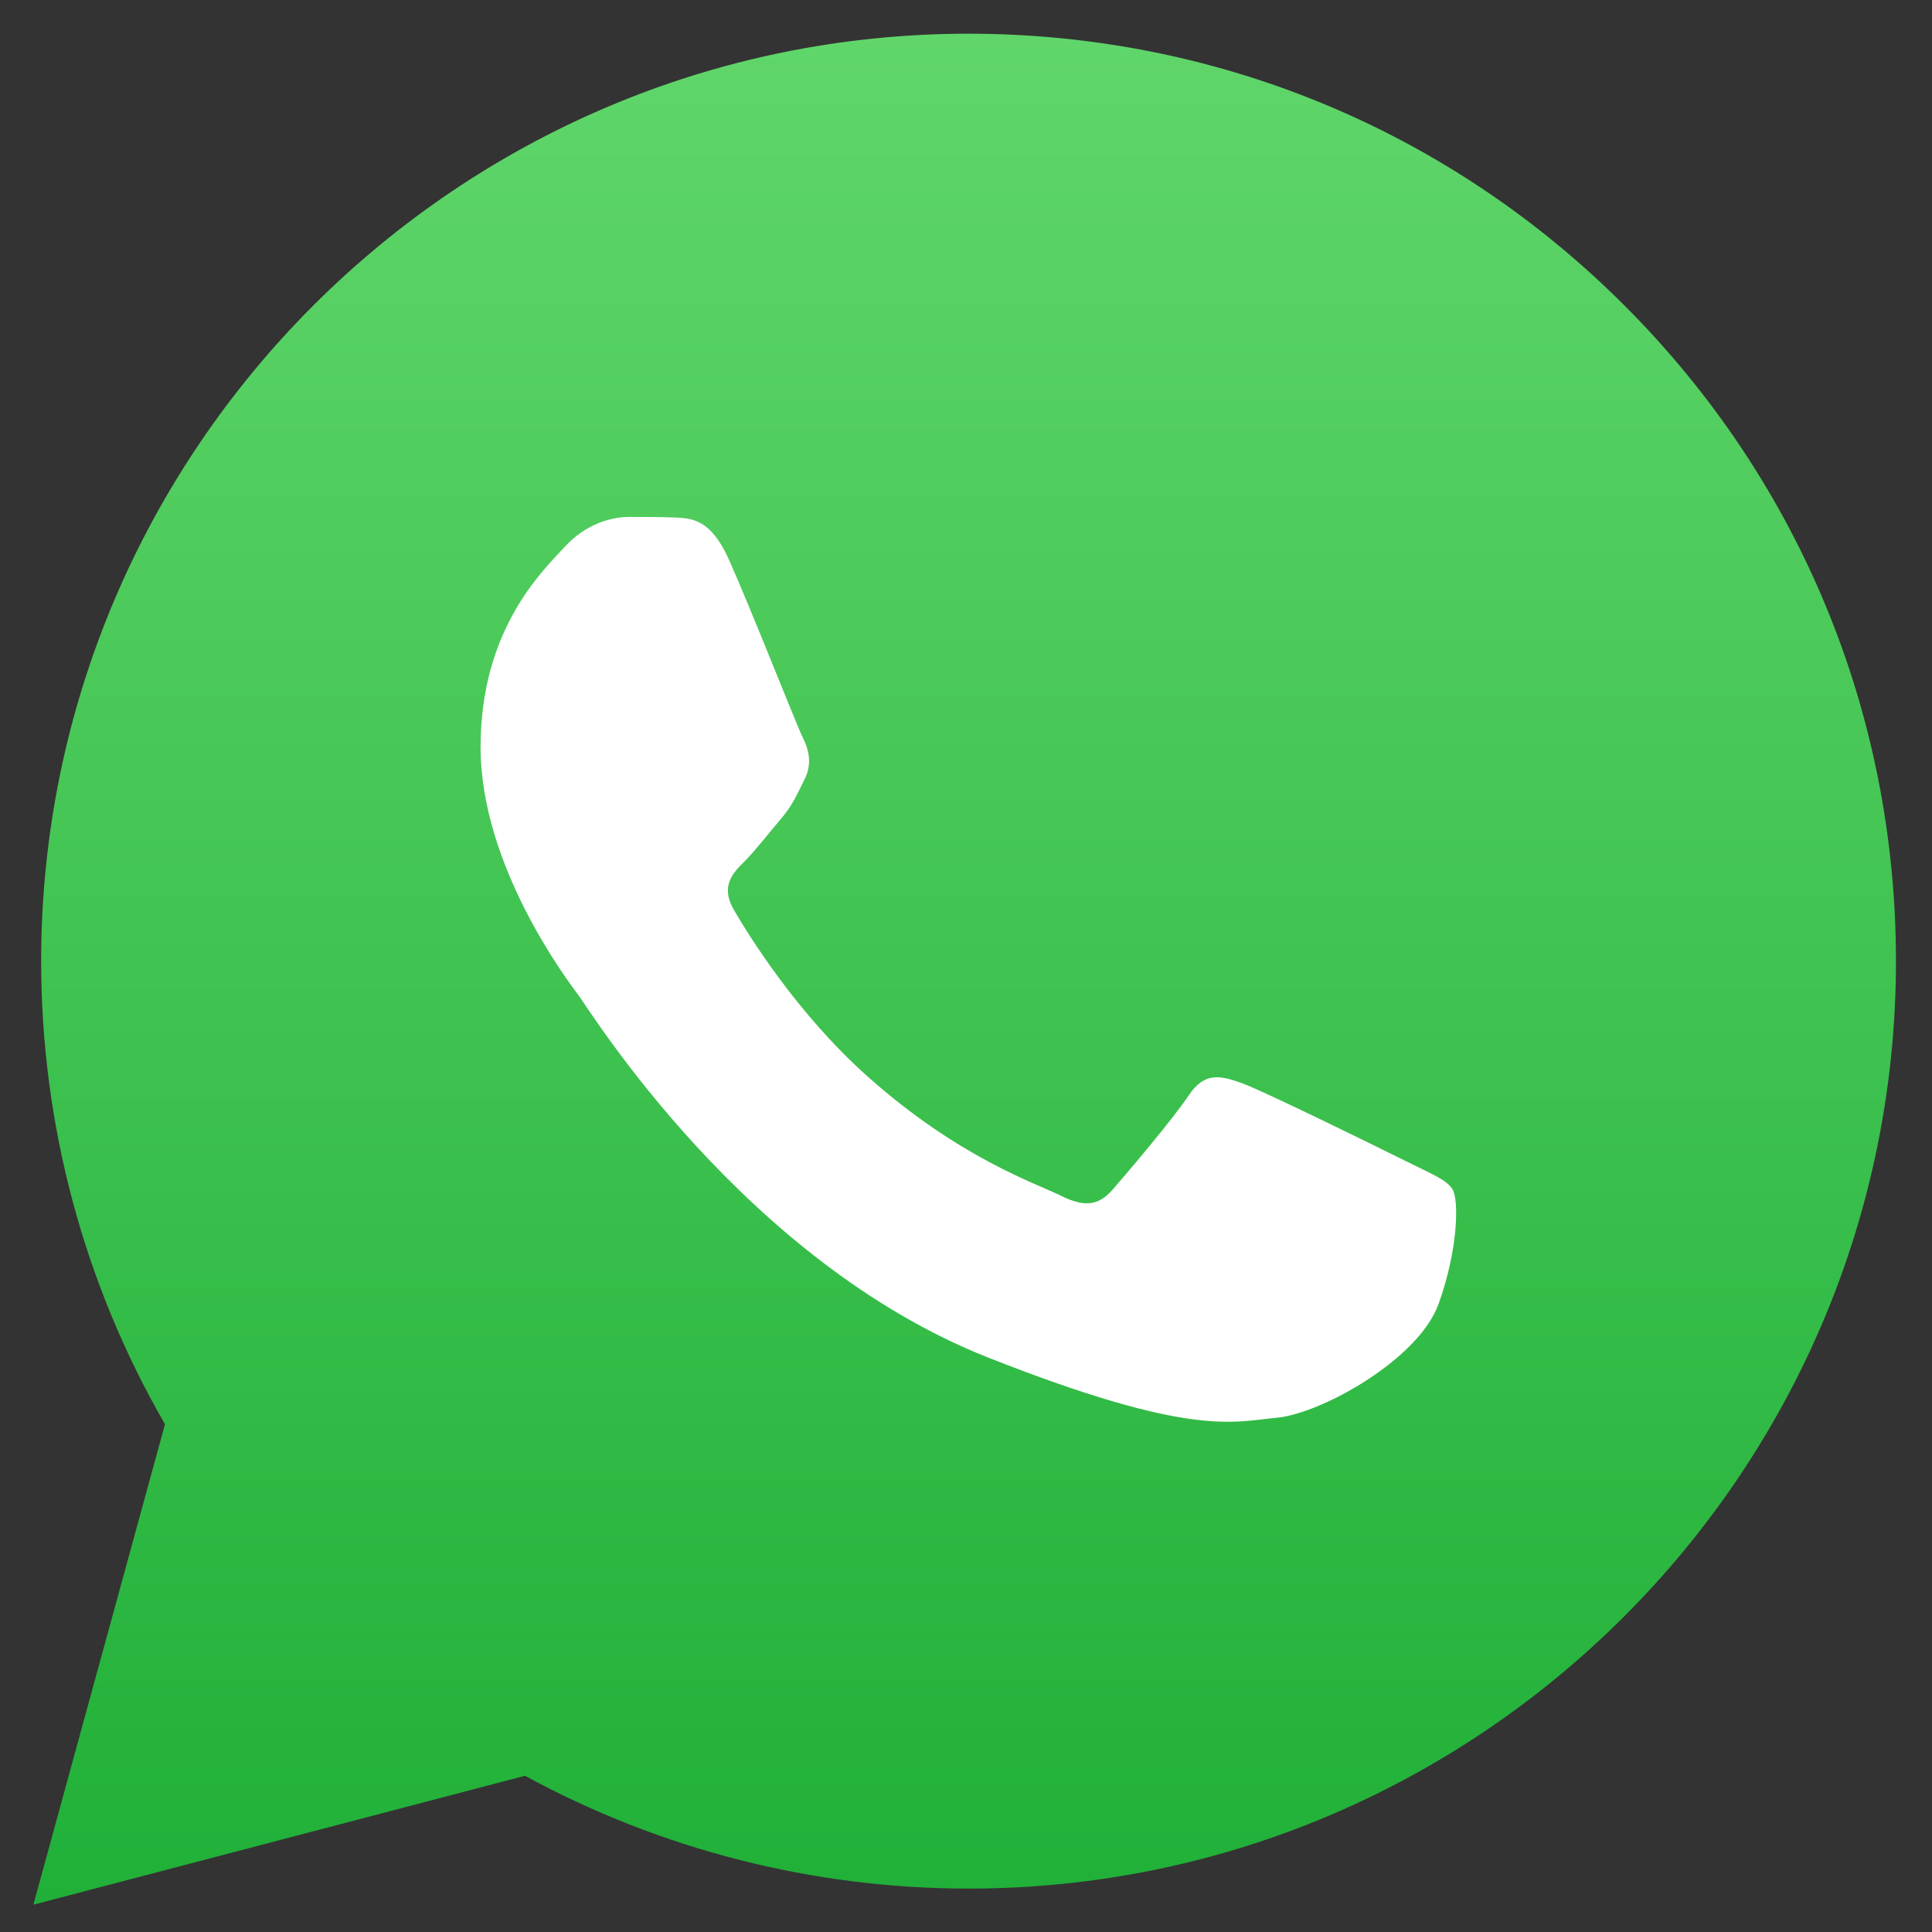
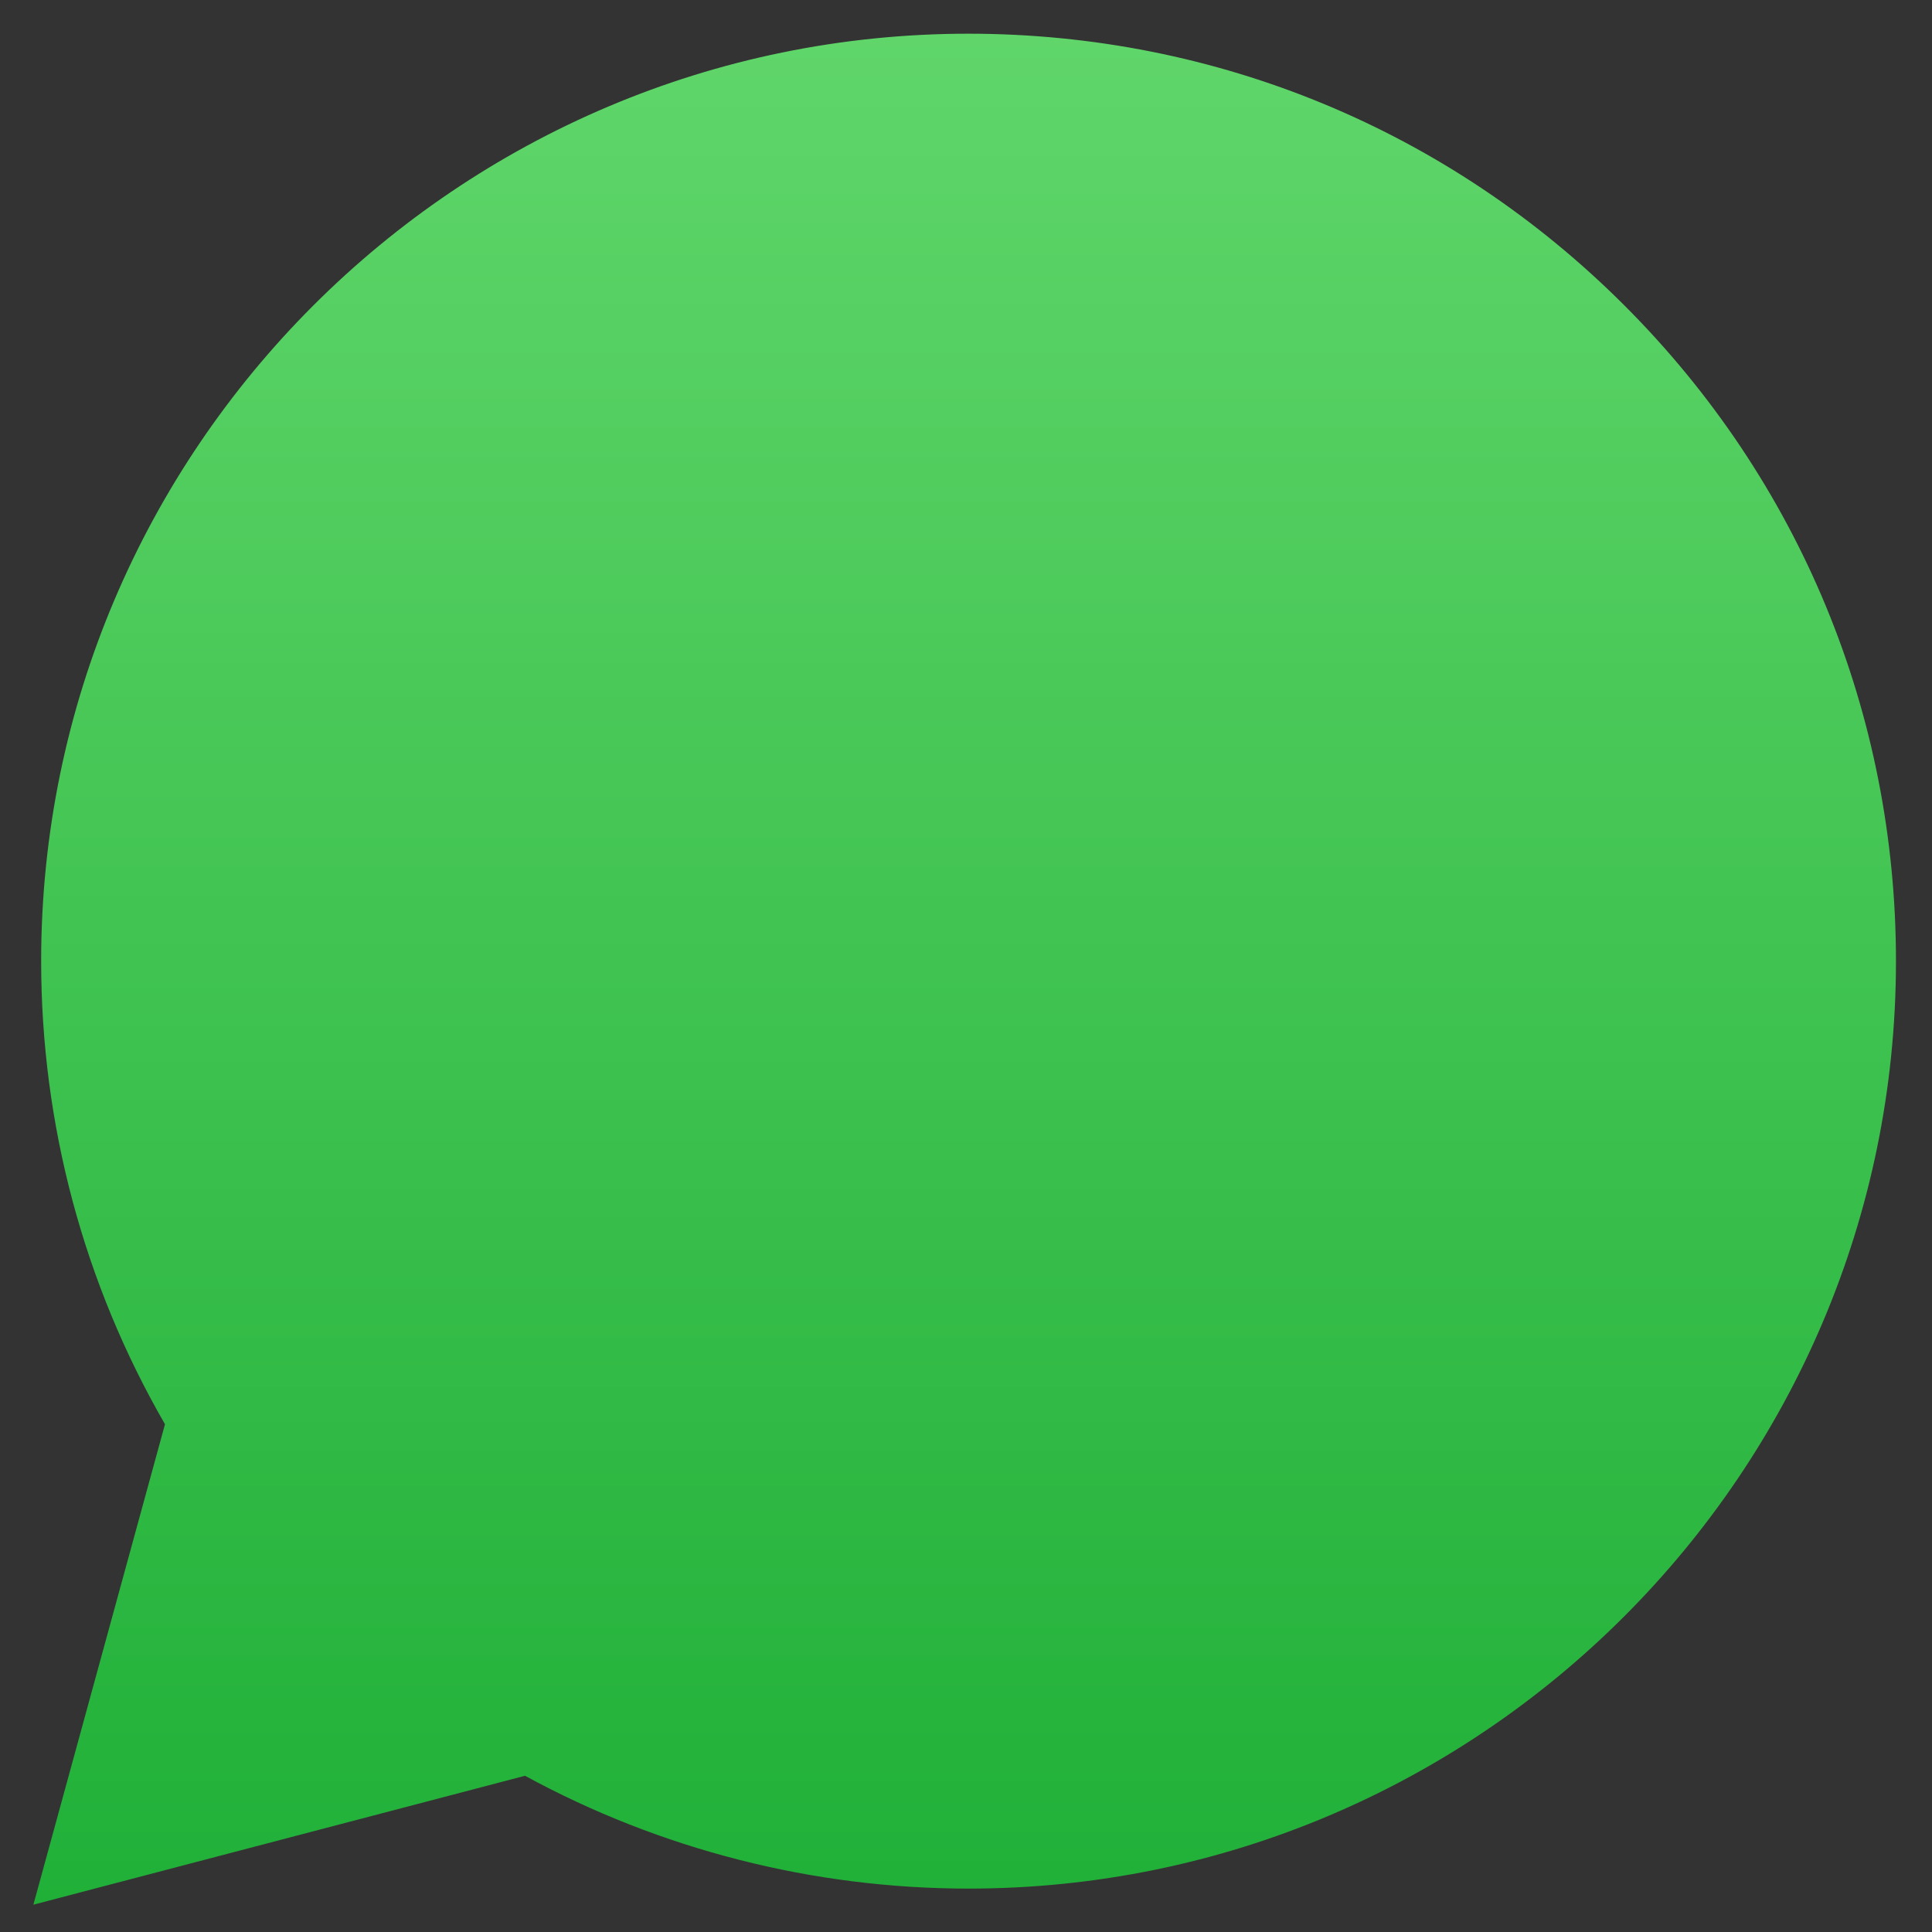
<svg xmlns="http://www.w3.org/2000/svg" width="43" height="43" viewBox="0 0 43 43" fill="none">
  <rect x="0" y="0" width="43" height="43" fill="#333333" stroke="none" />
  <path d="M0.916 21.384C0.915 25.02 1.865 28.57 3.672 31.699L0.743 42.392L11.685 39.523C14.7 41.165 18.094 42.033 21.549 42.034H21.558C32.933 42.034 42.193 32.777 42.198 21.4C42.2 15.886 40.055 10.702 36.158 6.802C32.261 2.902 27.079 0.753 21.557 0.75C10.18 0.75 0.921 10.006 0.916 21.384Z" fill="url(#paint0_linear_86_15)" />
-   <path fill-rule="evenodd" clip-rule="evenodd" d="M16.217 12.441C15.816 11.552 15.395 11.534 15.015 11.518C14.703 11.505 14.347 11.506 13.991 11.506C13.634 11.506 13.056 11.64 12.566 12.174C12.076 12.709 10.696 14.001 10.696 16.63C10.696 19.258 12.611 21.798 12.878 22.155C13.145 22.511 16.574 28.078 22.003 30.219C26.516 31.998 27.435 31.644 28.414 31.555C29.394 31.466 31.575 30.263 32.02 29.016C32.465 27.768 32.465 26.699 32.332 26.476C32.199 26.253 31.842 26.119 31.308 25.852C30.773 25.585 28.147 24.293 27.657 24.114C27.168 23.936 26.811 23.847 26.455 24.382C26.099 24.916 25.076 26.119 24.764 26.476C24.452 26.833 24.141 26.877 23.606 26.61C23.072 26.342 21.351 25.779 19.31 23.959C17.722 22.543 16.65 20.794 16.338 20.259C16.026 19.725 16.305 19.436 16.573 19.169C16.813 18.93 17.107 18.545 17.374 18.234C17.641 17.922 17.73 17.699 17.908 17.343C18.086 16.986 17.997 16.674 17.863 16.407C17.73 16.14 16.692 13.498 16.217 12.441Z" fill="white" />
  <defs>
    <linearGradient id="paint0_linear_86_15" x1="21.471" y1="42.387" x2="21.471" y2="0.746" gradientUnits="userSpaceOnUse">
      <stop stop-color="#20B038" />
      <stop offset="1" stop-color="#60D66A" />
    </linearGradient>
  </defs>
</svg>